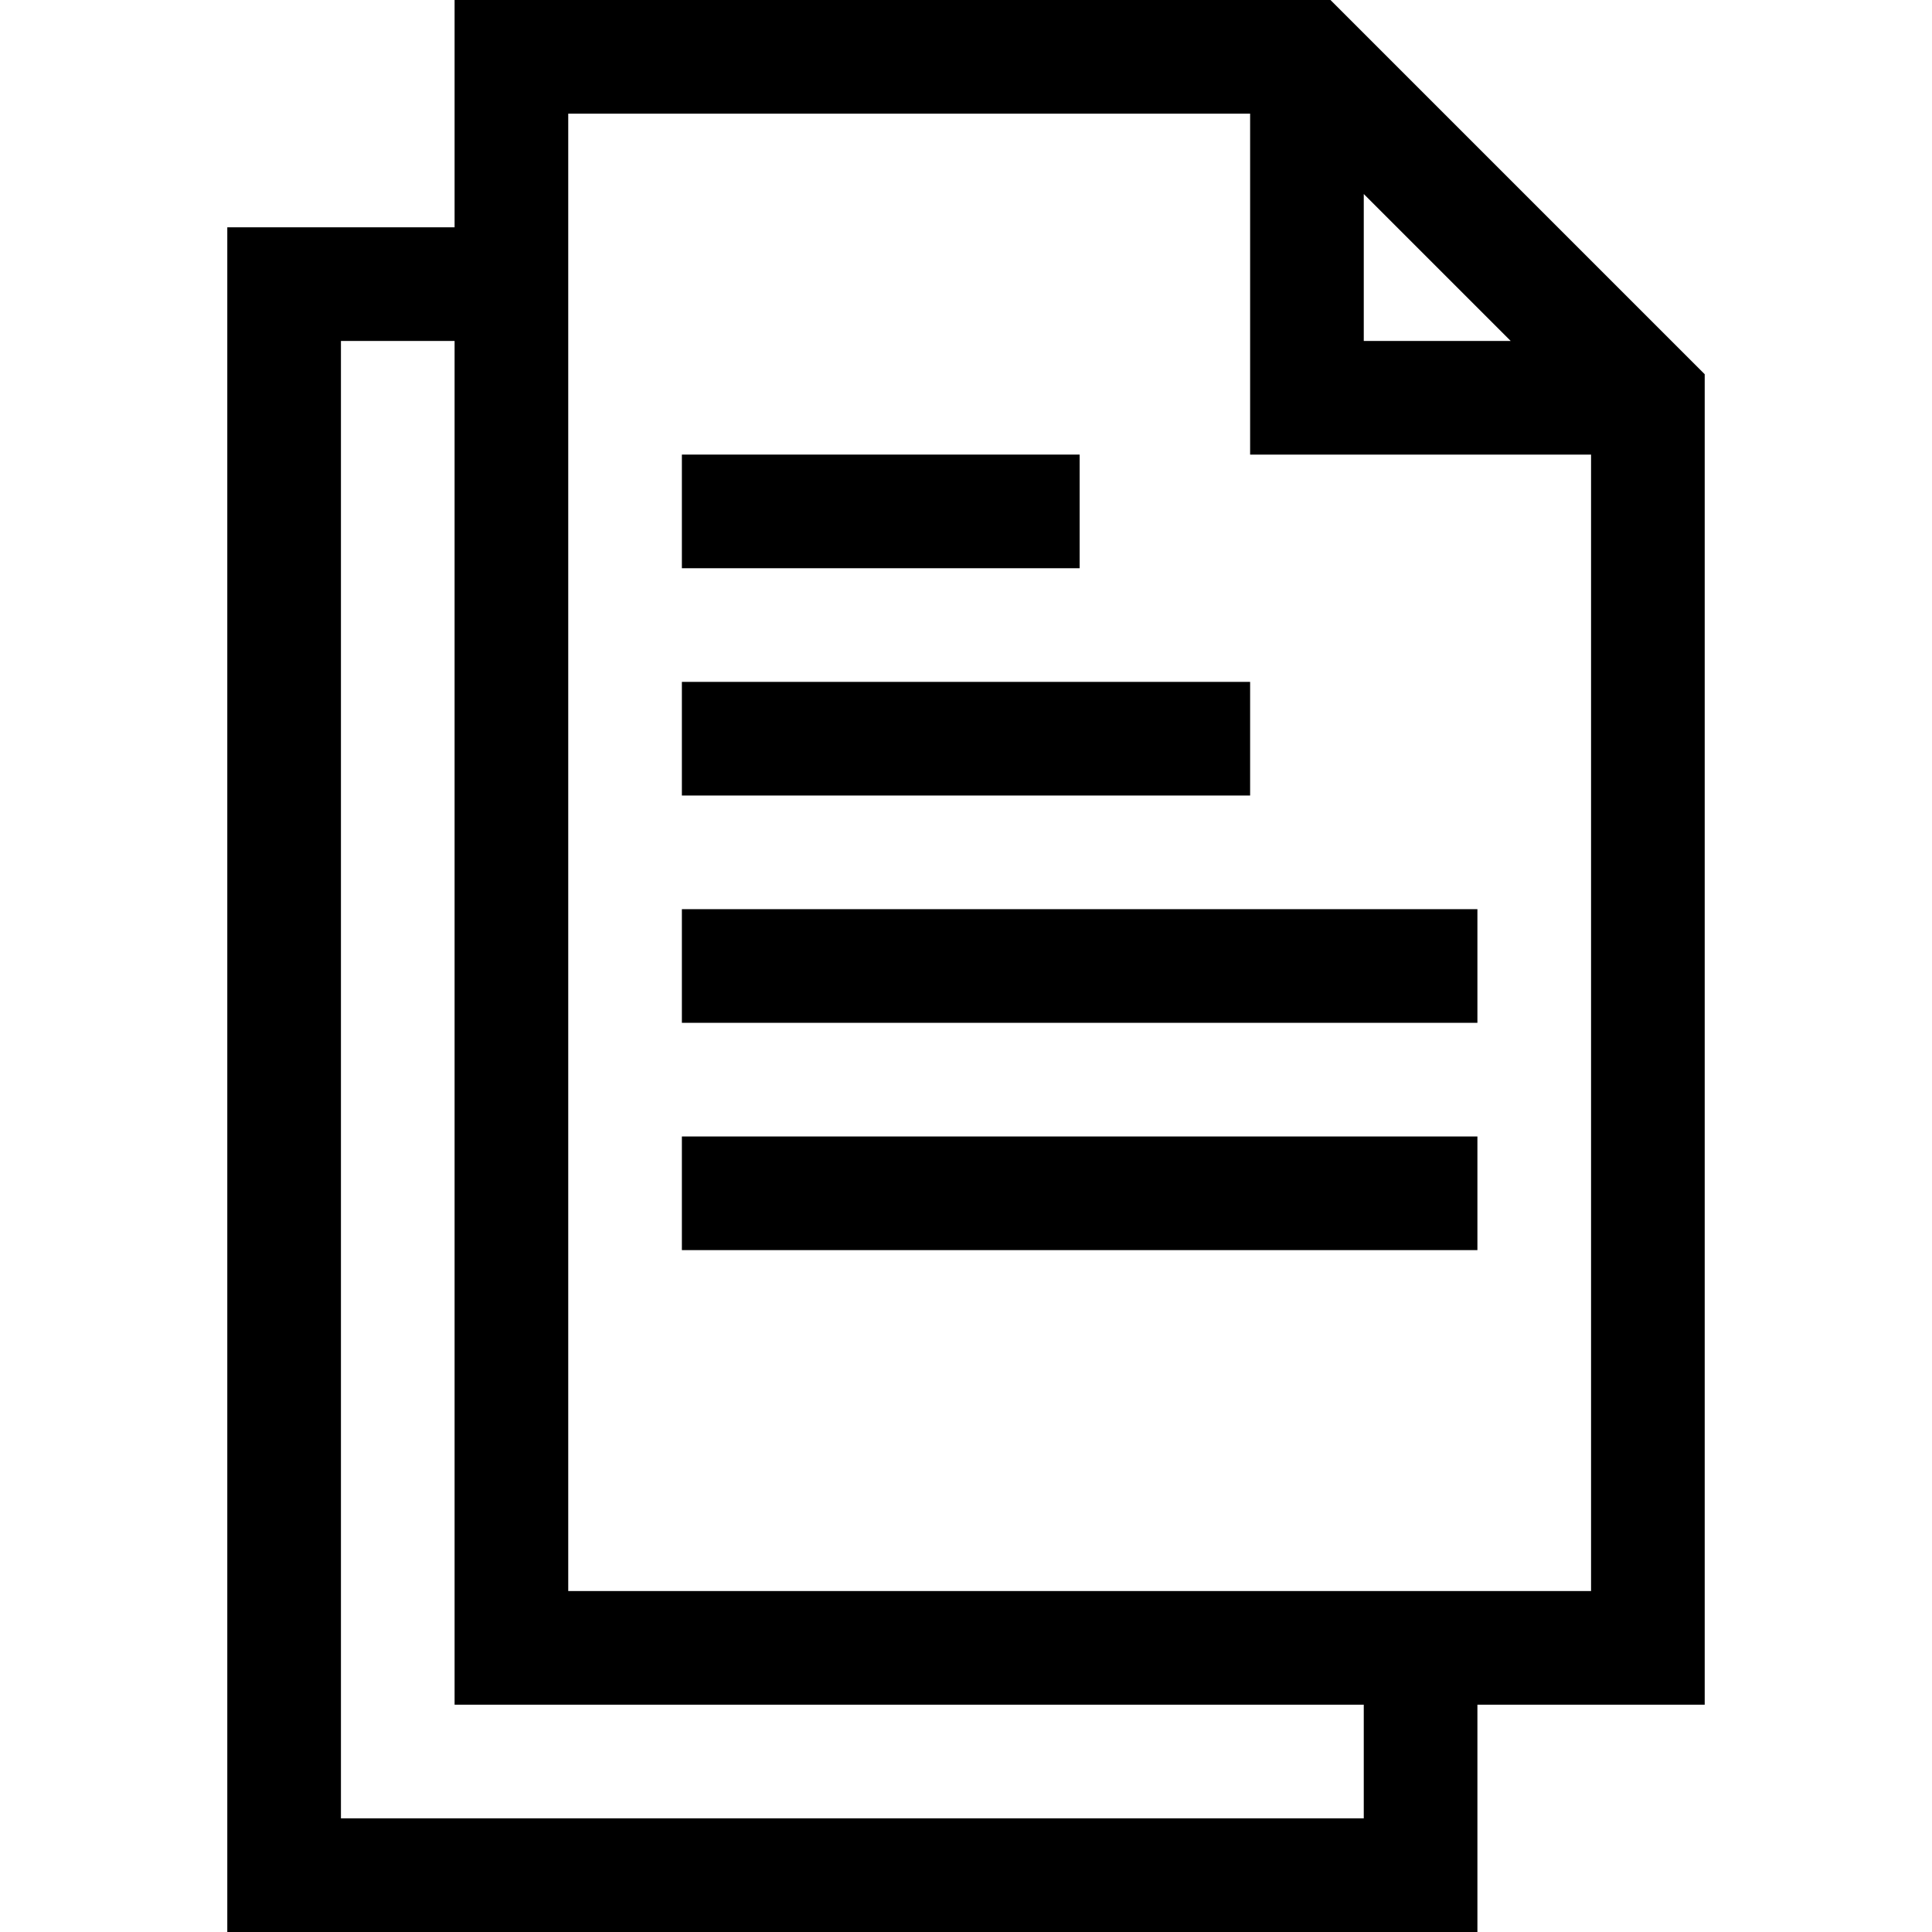
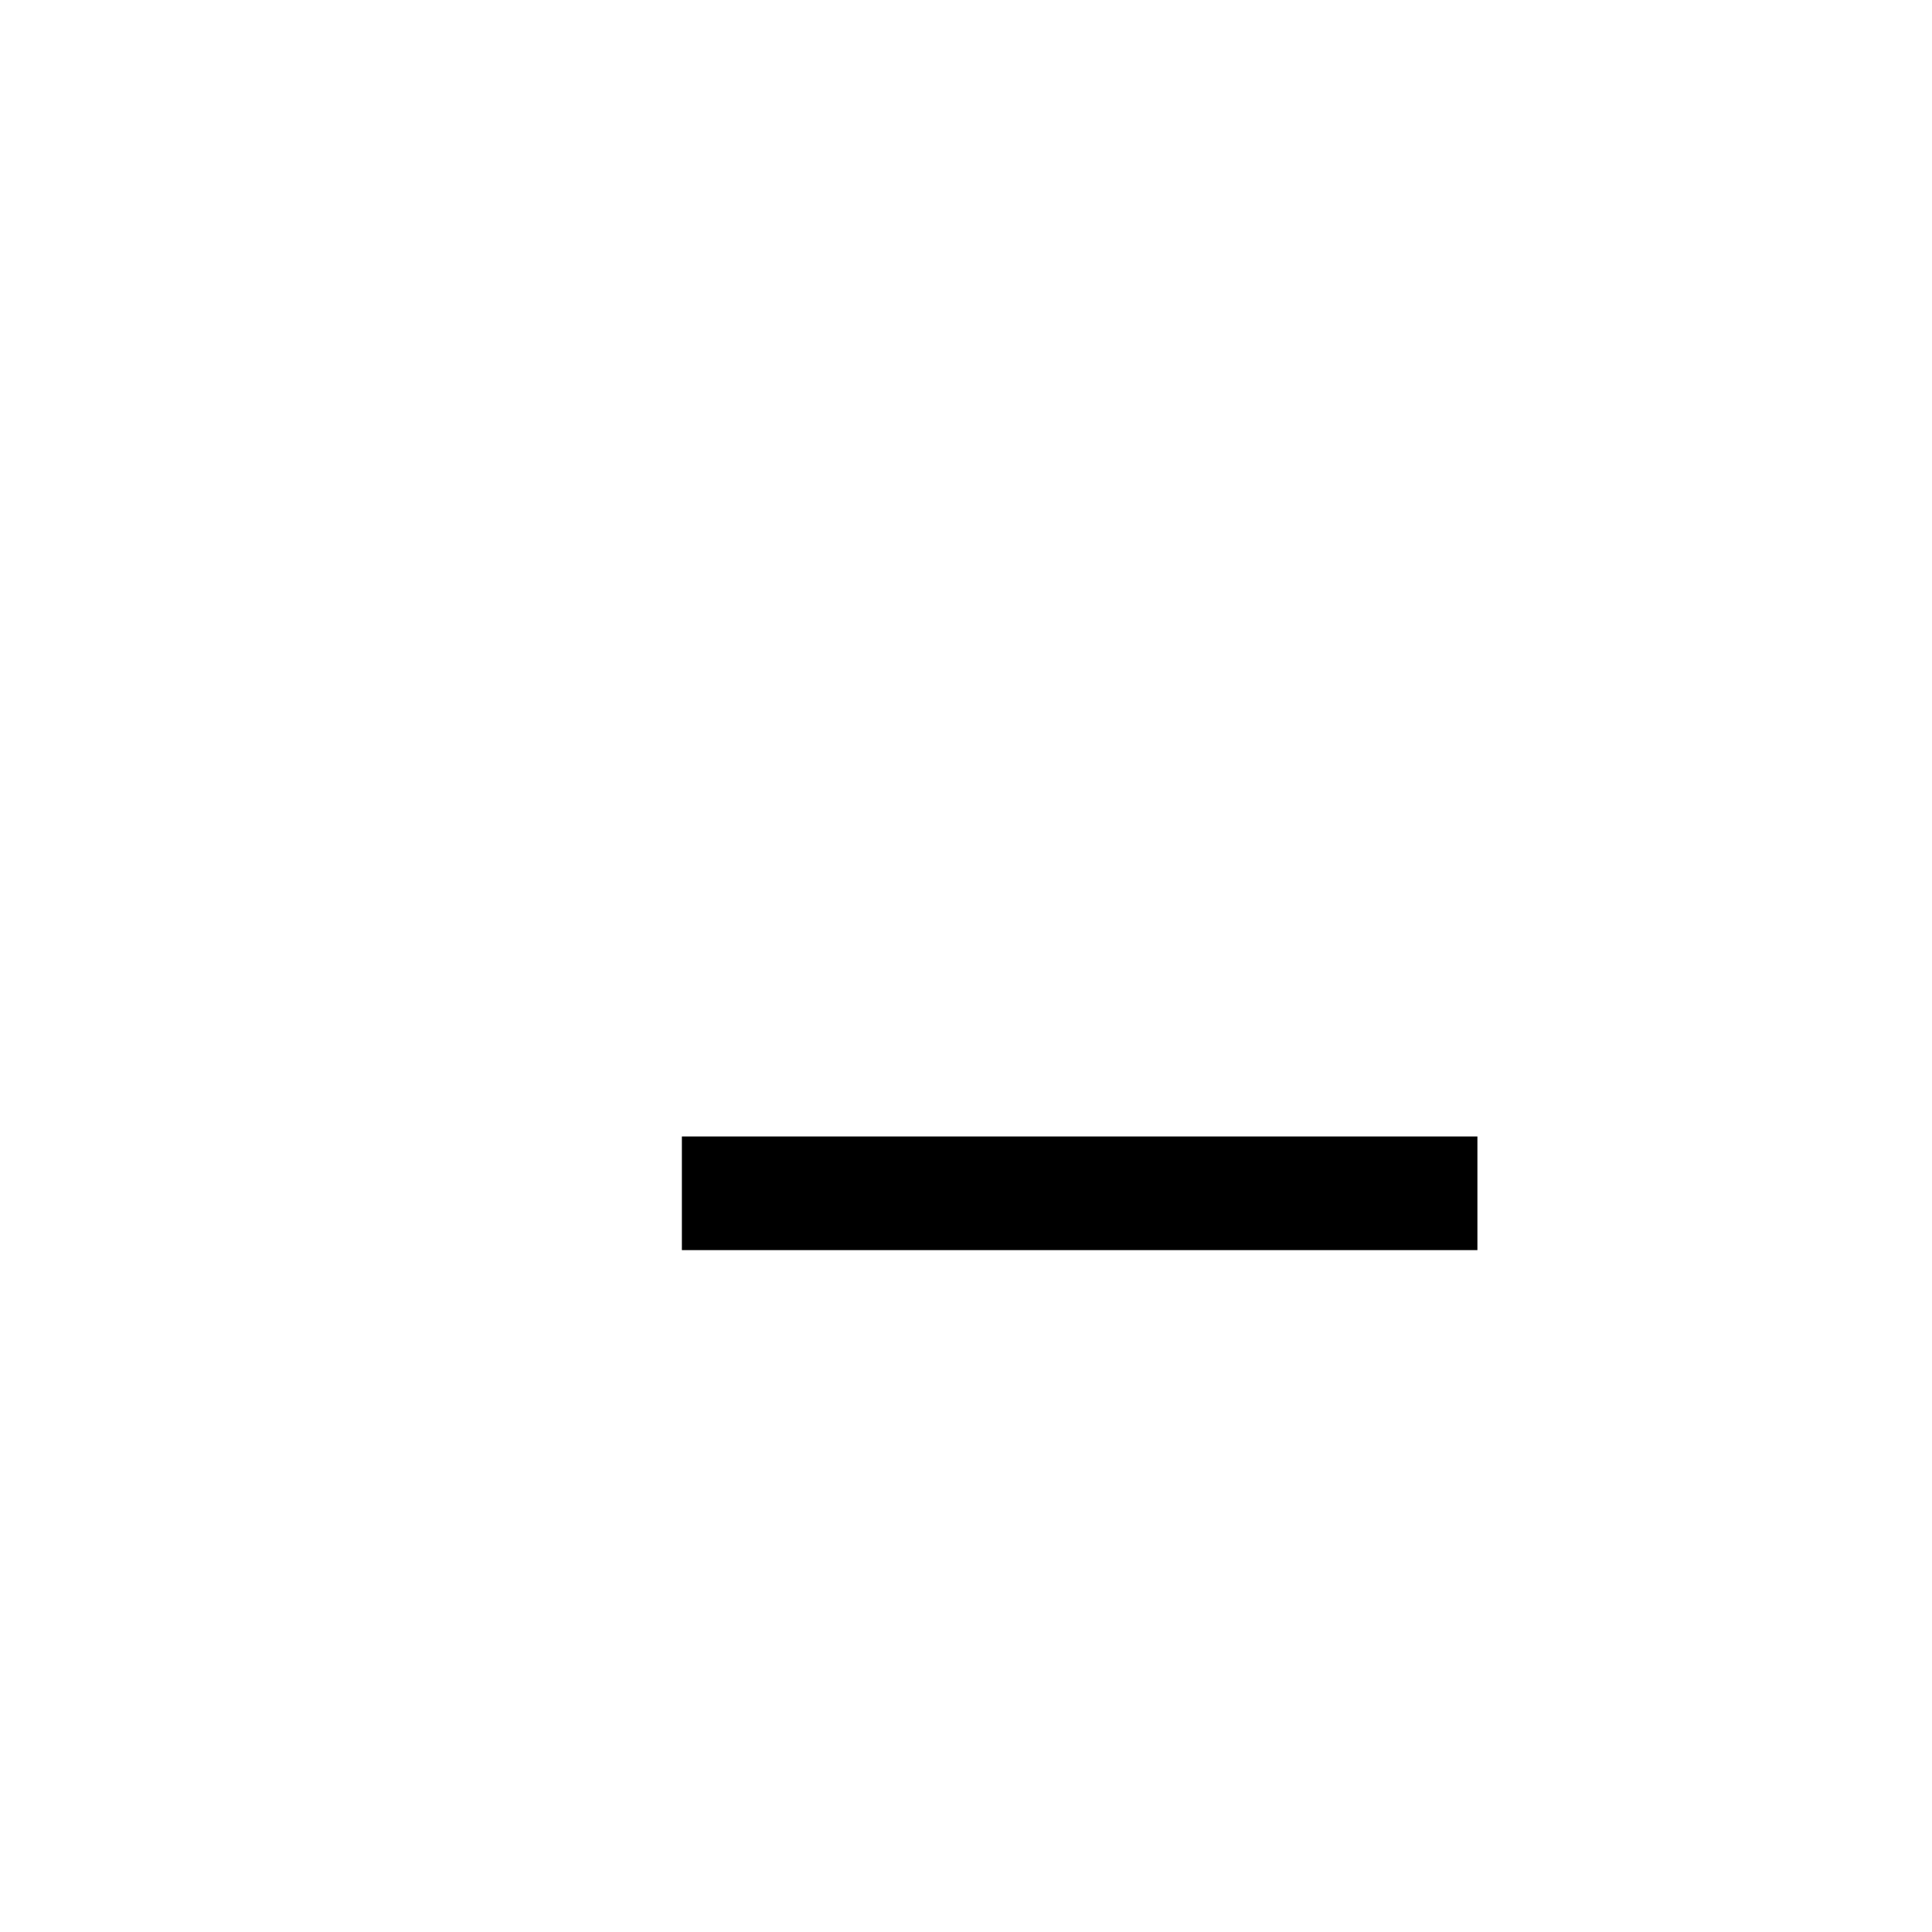
<svg xmlns="http://www.w3.org/2000/svg" id="Capa_1" height="512" viewBox="0 0 510 510" width="512">
  <g>
-     <path d="m450 98.787-98.787-98.787h-231.213v60h-60v450h330v-60h60zm-90-47.574 38.787 38.787h-38.787zm0 428.787h-270v-390h30v360h240zm-210-60v-390h180v90h90v300z" />
-     <path d="m180 180h150v30h-150z" />
-     <path d="m180 120h105v30h-105z" />
-     <path d="m180 240h210v30h-210z" />
    <path d="m180 300h210v30h-210z" />
  </g>
</svg>